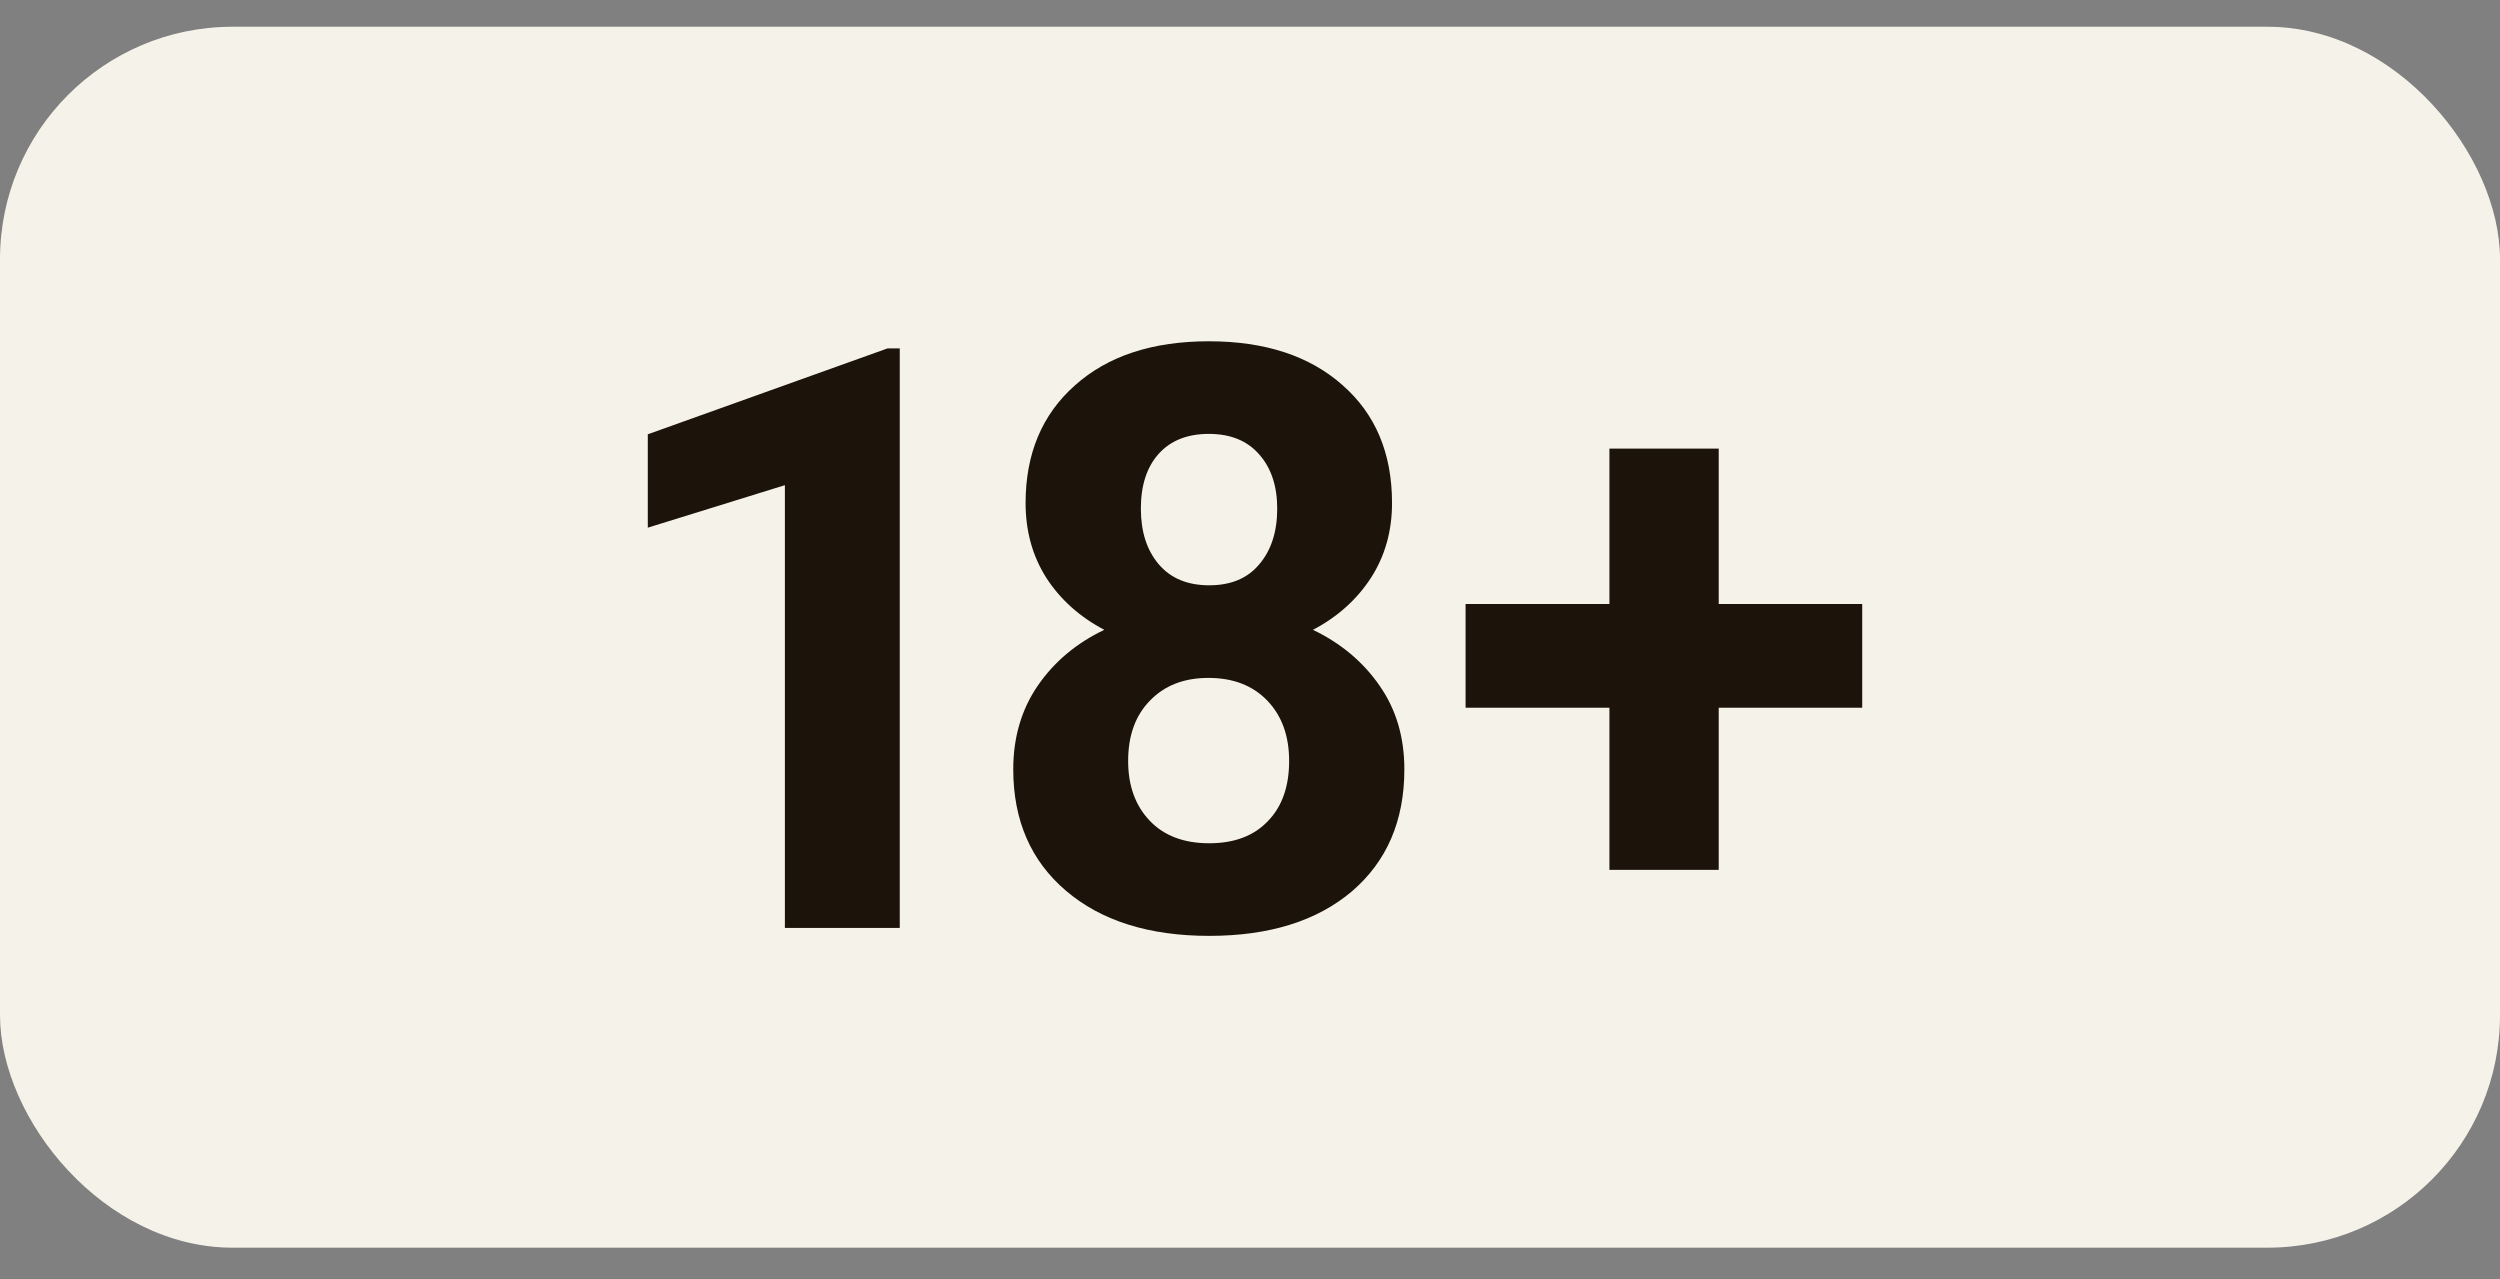
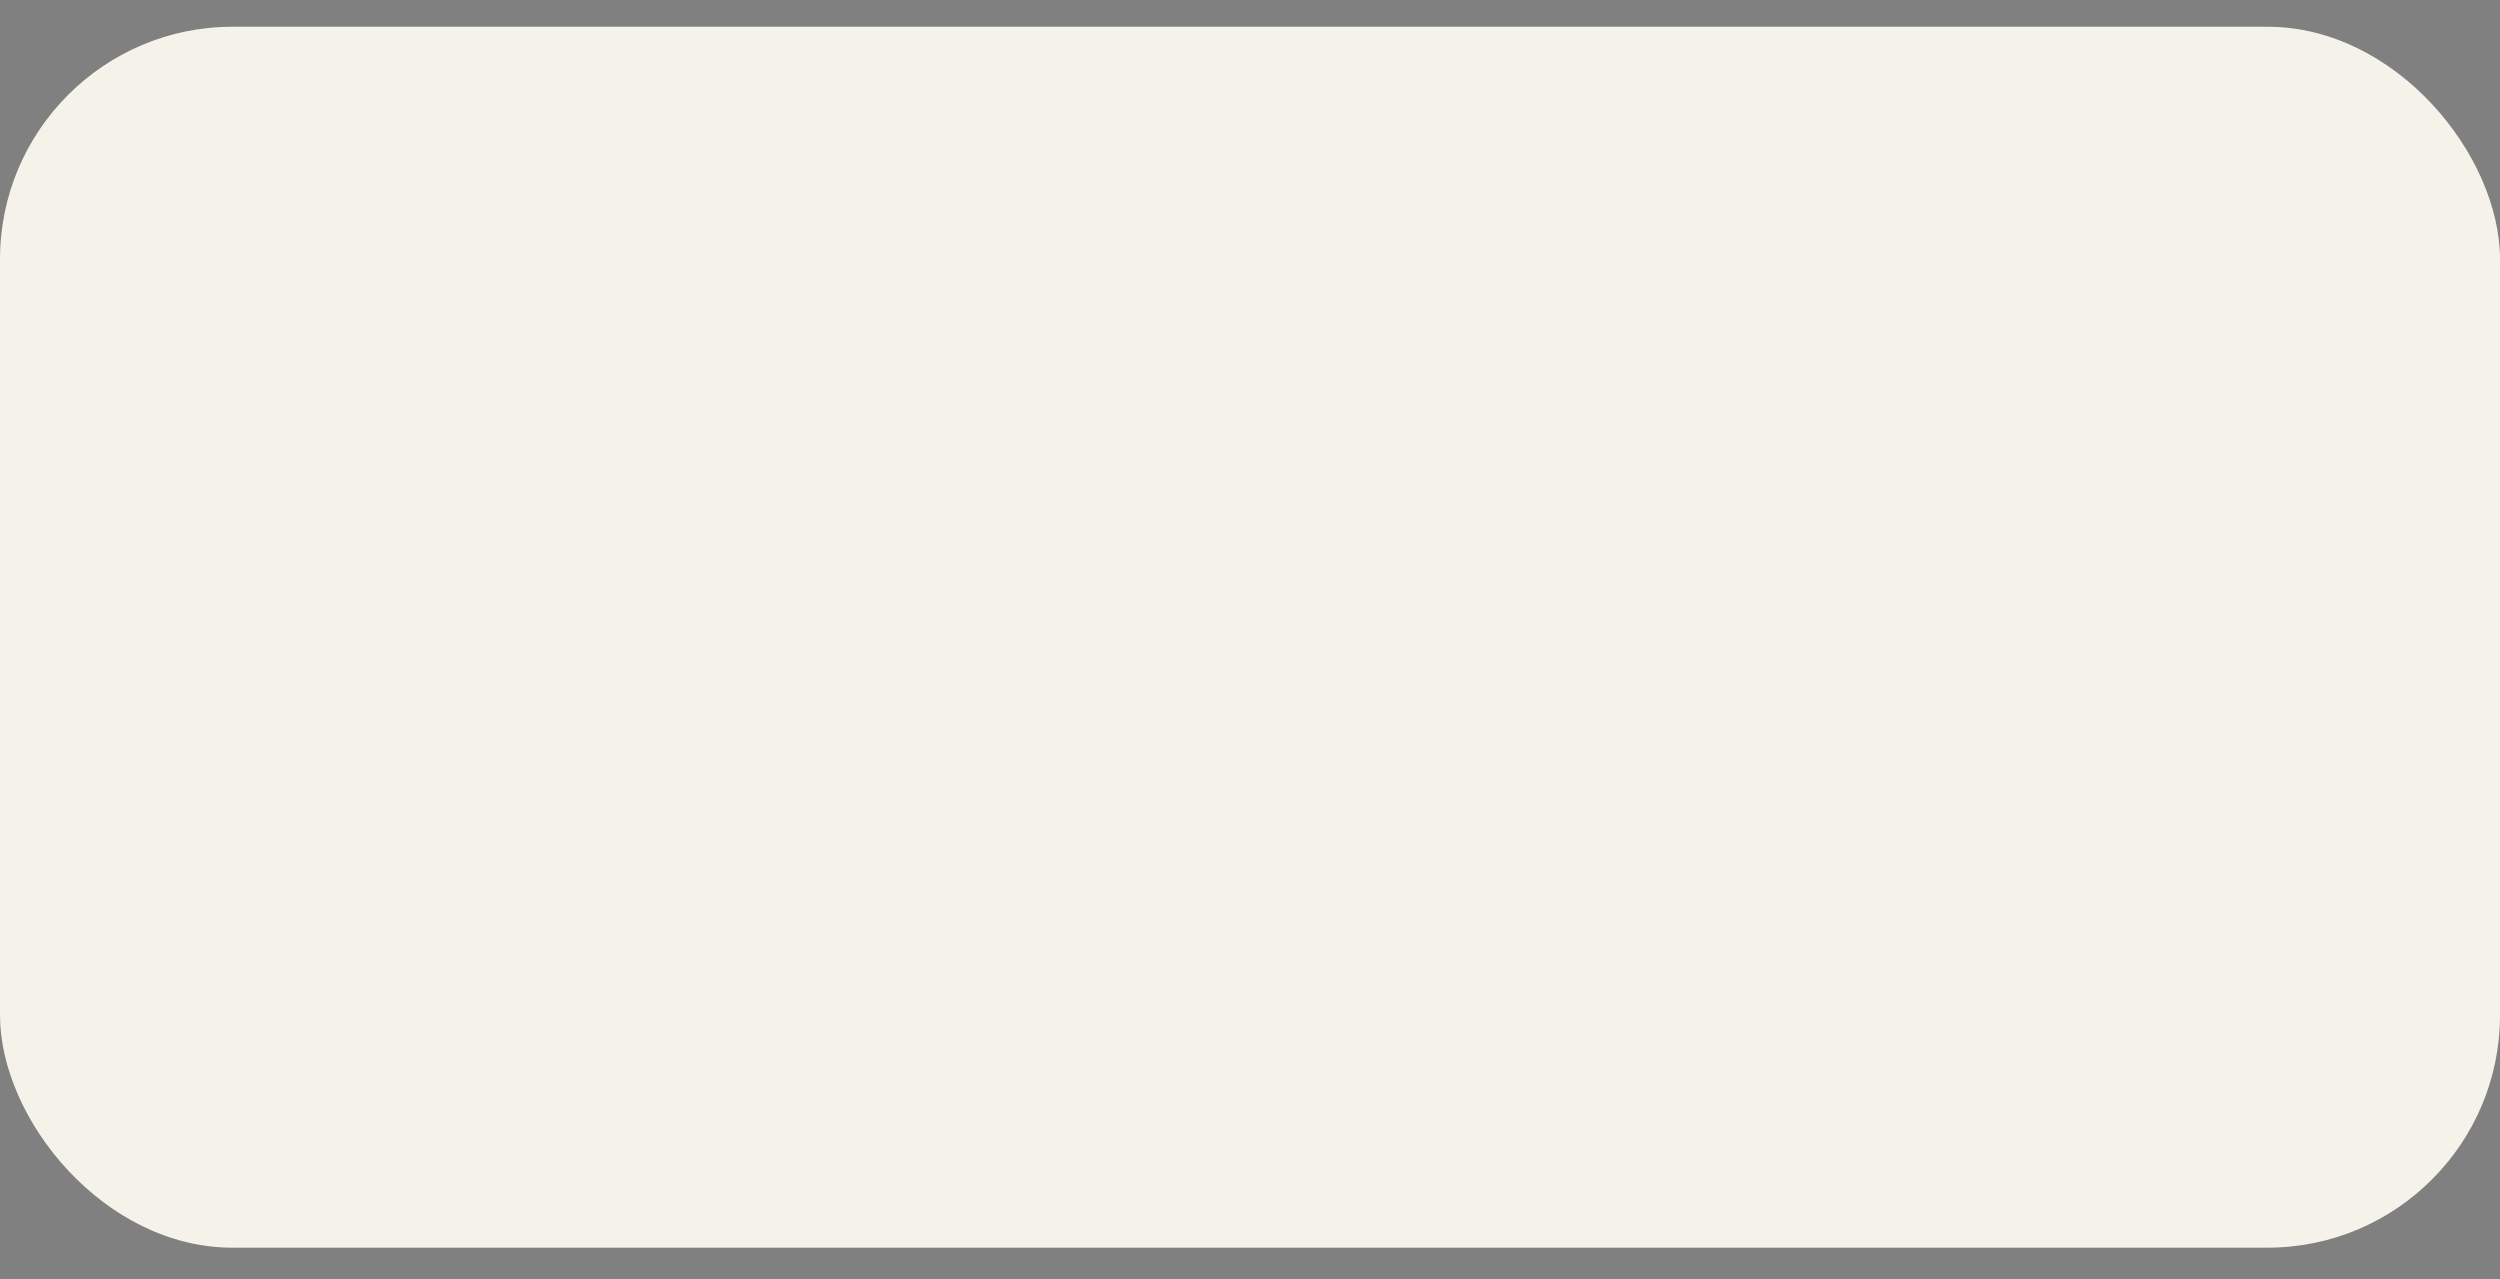
<svg xmlns="http://www.w3.org/2000/svg" width="43" height="22" viewBox="0 0 43 22" fill="none">
  <rect x="0" y="0" width="43" height="22" fill="#808080" stroke="none" />
  <rect y="0.46" width="43" height="21" rx="4" fill="#F5F3E9" />
-   <path d="M15.476 15.96H13.5V8.345L11.142 9.076V7.47L15.264 5.993H15.476V15.96ZM23.943 8.652C23.943 9.135 23.822 9.564 23.581 9.938C23.339 10.311 23.007 10.61 22.583 10.833C23.066 11.065 23.449 11.387 23.731 11.797C24.014 12.203 24.155 12.681 24.155 13.232C24.155 14.117 23.854 14.816 23.253 15.331C22.651 15.841 21.833 16.097 20.799 16.097C19.764 16.097 18.944 15.839 18.338 15.324C17.732 14.809 17.428 14.112 17.428 13.232C17.428 12.681 17.57 12.2 17.852 11.79C18.135 11.38 18.515 11.061 18.994 10.833C18.57 10.61 18.237 10.311 17.996 9.938C17.759 9.564 17.64 9.135 17.64 8.652C17.64 7.805 17.923 7.13 18.488 6.629C19.053 6.123 19.821 5.87 20.792 5.87C21.758 5.87 22.523 6.121 23.089 6.622C23.658 7.119 23.943 7.796 23.943 8.652ZM22.173 13.089C22.173 12.656 22.047 12.31 21.797 12.05C21.546 11.79 21.209 11.66 20.785 11.66C20.366 11.66 20.031 11.79 19.78 12.05C19.529 12.305 19.404 12.651 19.404 13.089C19.404 13.513 19.527 13.854 19.773 14.114C20.019 14.374 20.361 14.504 20.799 14.504C21.227 14.504 21.562 14.379 21.803 14.128C22.05 13.877 22.173 13.531 22.173 13.089ZM21.968 8.748C21.968 8.361 21.865 8.051 21.66 7.818C21.455 7.581 21.166 7.463 20.792 7.463C20.423 7.463 20.136 7.577 19.93 7.805C19.725 8.033 19.623 8.347 19.623 8.748C19.623 9.145 19.725 9.464 19.93 9.705C20.136 9.947 20.425 10.067 20.799 10.067C21.172 10.067 21.459 9.947 21.66 9.705C21.865 9.464 21.968 9.145 21.968 8.748ZM29.562 10.389H32.03V12.173H29.562V14.962H27.682V12.173H25.208V10.389H27.682V7.716H29.562V10.389Z" fill="#1C140B" />
</svg>